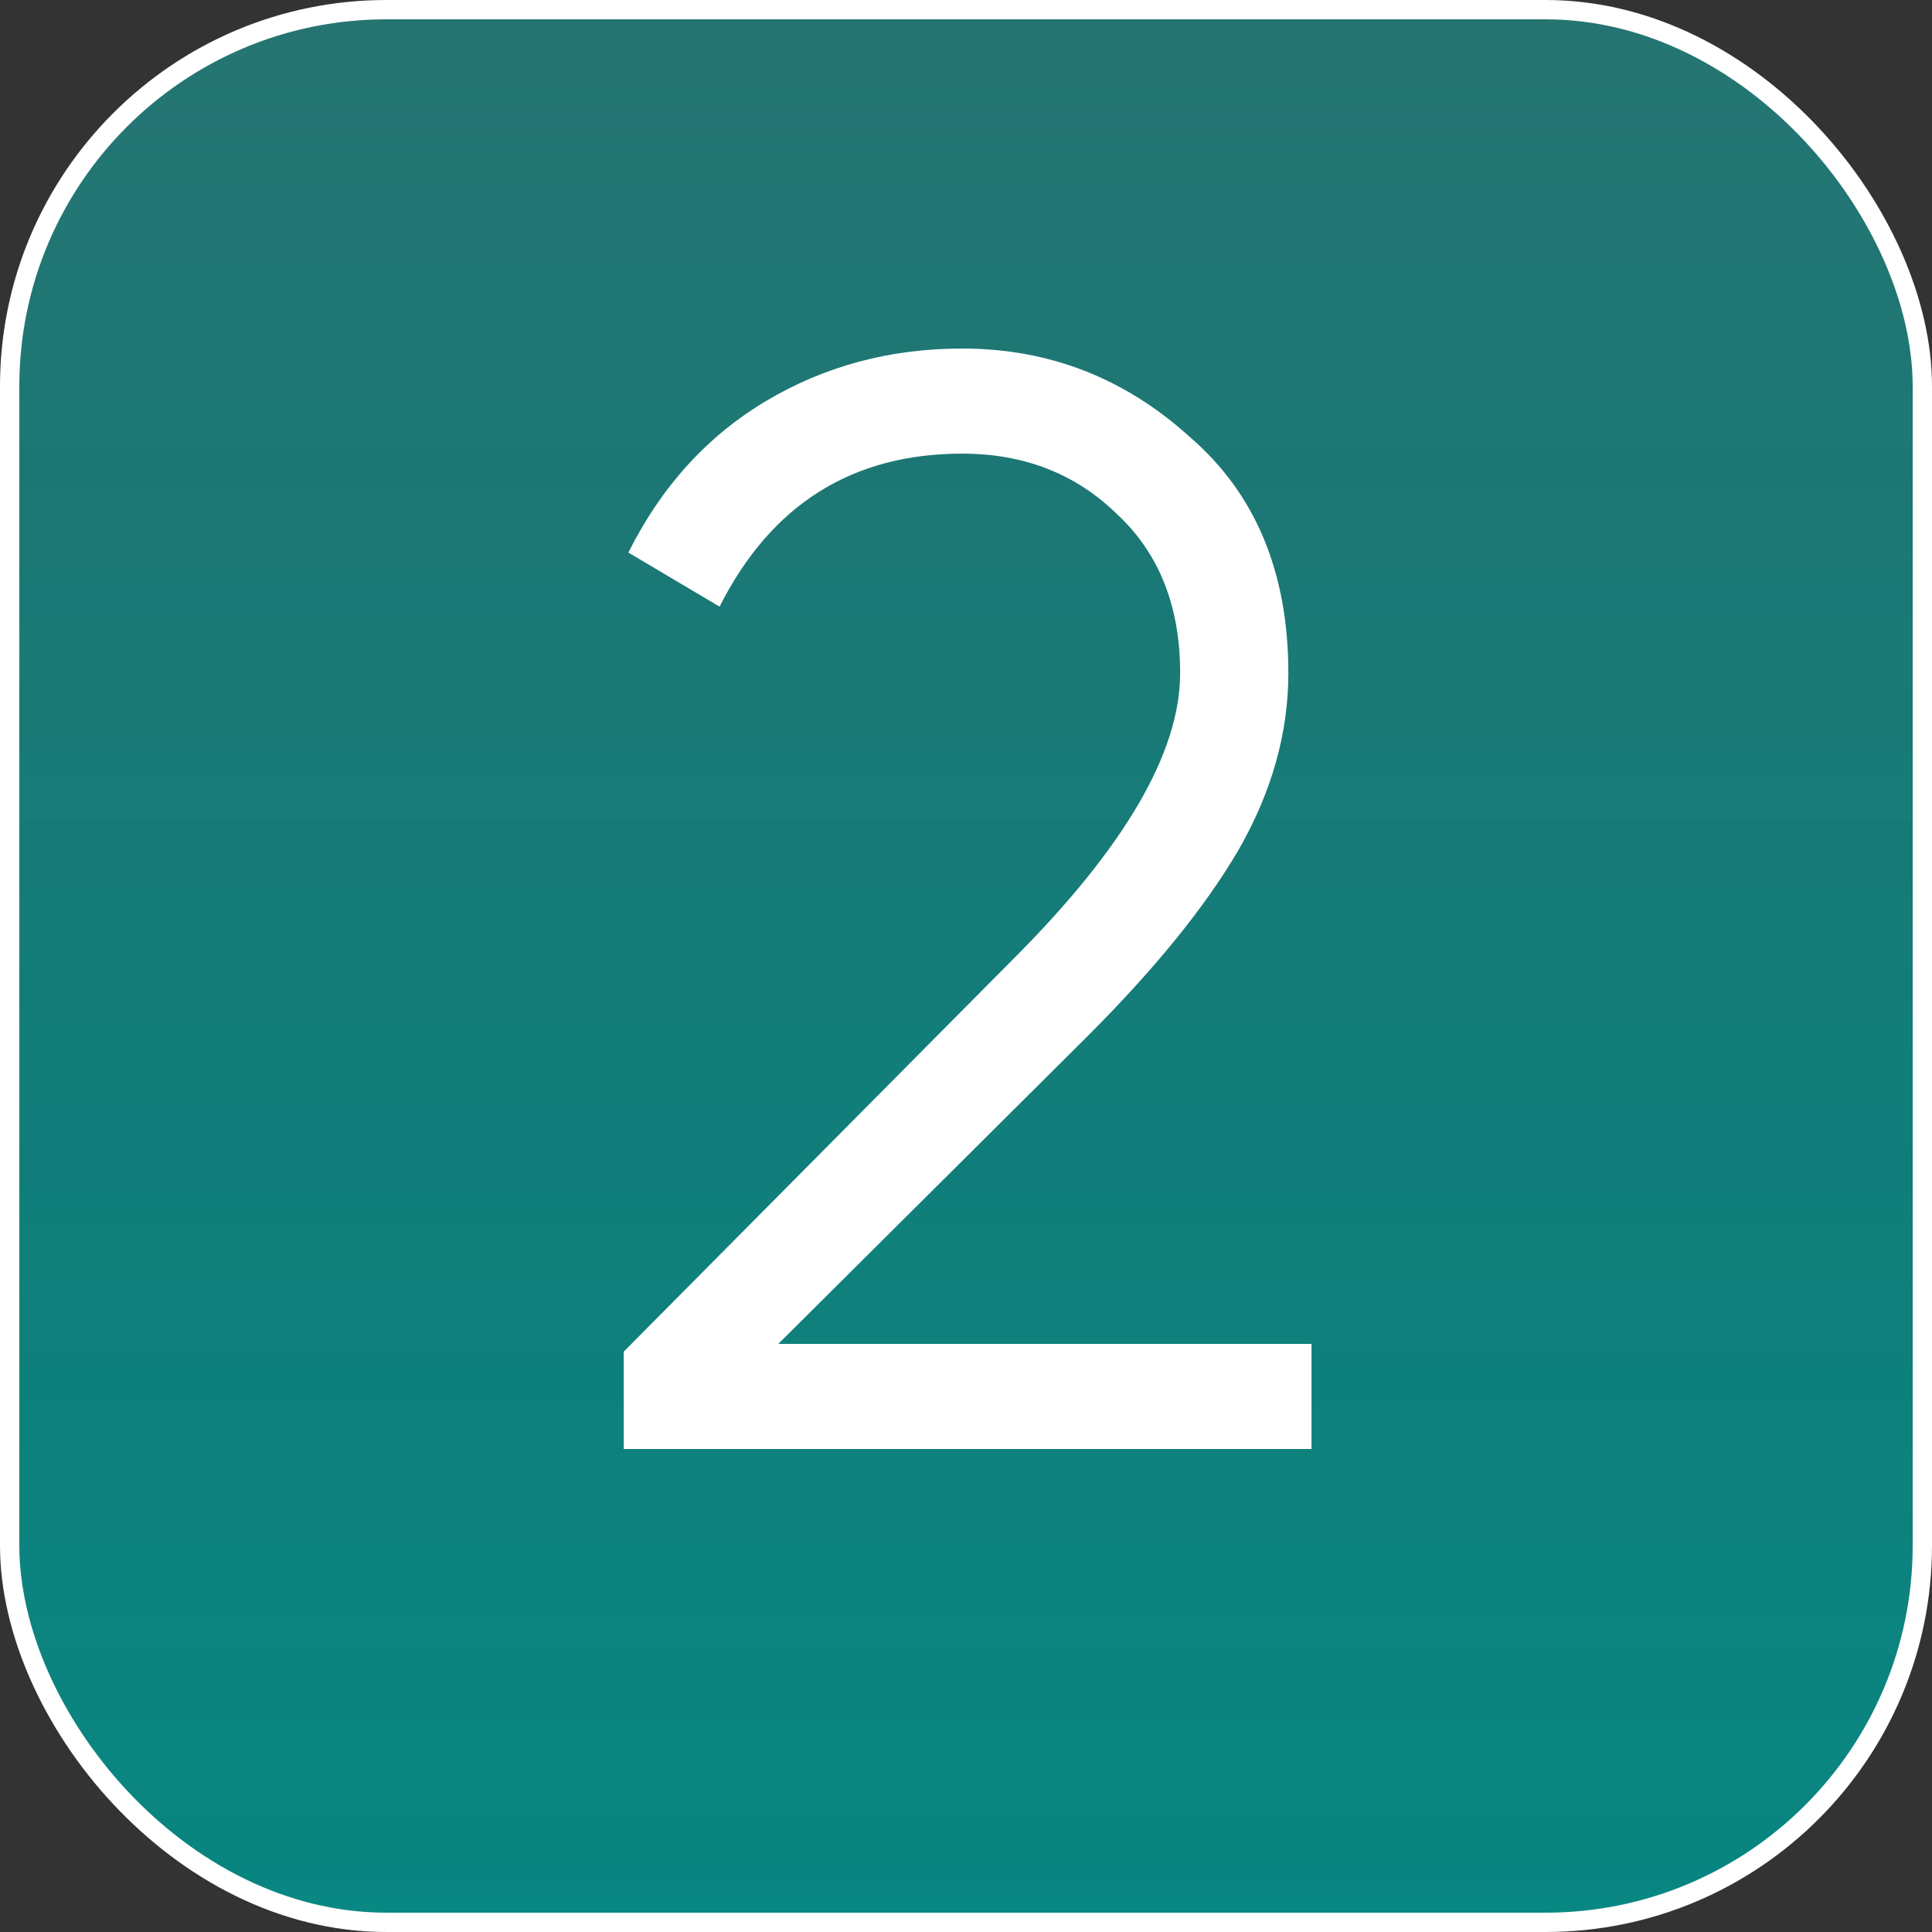
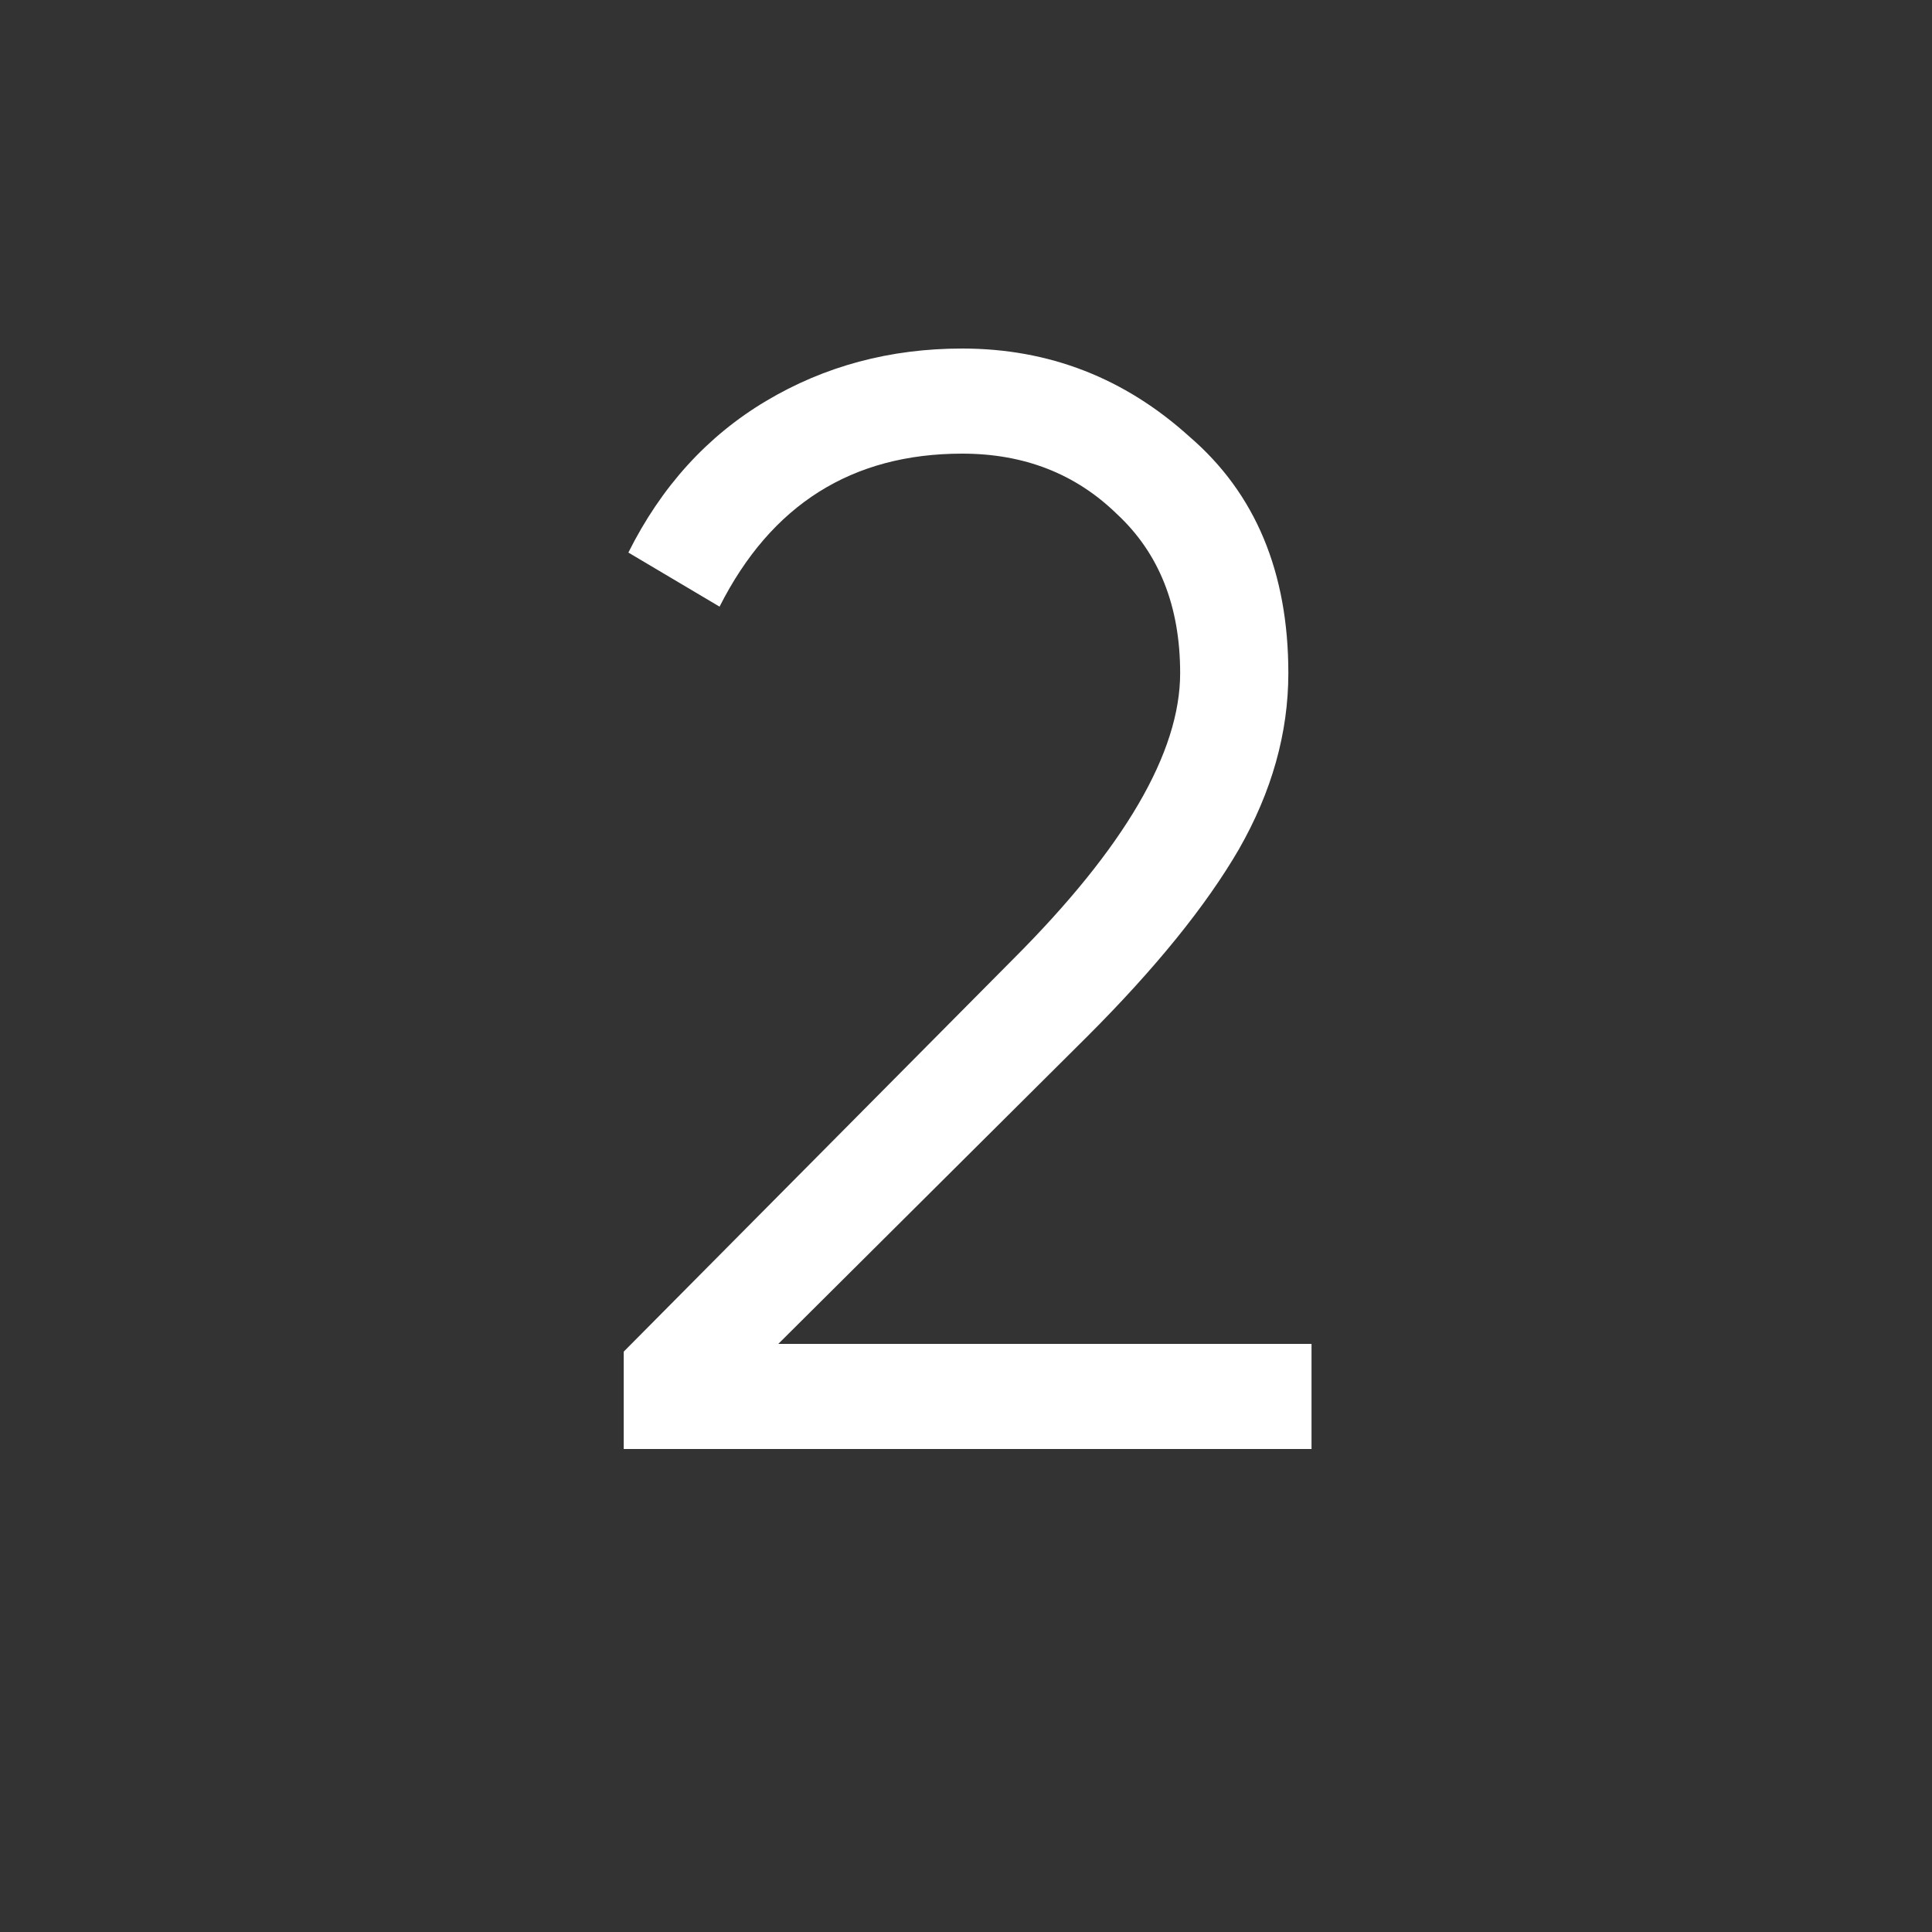
<svg xmlns="http://www.w3.org/2000/svg" width="500" height="500" viewBox="0 0 500 500" fill="none">
  <rect x="0" y="0" width="500" height="500" fill="#333333" stroke="none" />
-   <rect x="2.5" y="2.5" width="495" height="495" rx="97.5" fill="url(#paint0_linear_1219_629)" />
-   <rect x="2.5" y="2.5" width="495" height="495" rx="97.5" fill="url(#paint1_linear_1219_629)" fill-opacity="0.2" />
-   <rect x="2.5" y="2.5" width="495" height="495" rx="97.5" stroke="white" stroke-width="5" />
  <path d="M339.422 375H161.422V349.8L262.222 248.2C291.022 219.4 305.422 194.733 305.422 174.2C305.422 156.867 299.955 143.133 289.022 133C278.355 122.6 265.022 117.4 249.022 117.4C220.489 117.4 199.555 130.6 186.222 157L162.622 143C171.155 125.933 183.022 112.867 198.222 103.8C213.422 94.733 230.355 90.2 249.022 90.2C271.422 90.2 291.022 97.8 307.822 113C324.889 127.667 333.422 148.067 333.422 174.2C333.422 189.667 329.155 204.867 320.622 219.8C312.089 234.467 299.022 250.6 281.422 268.2L201.422 347.8H339.422V375Z" fill="white" />
  <defs>
    <linearGradient id="paint0_linear_1219_629" x1="250" y1="0" x2="250" y2="500" gradientUnits="userSpaceOnUse">
      <stop stop-color="#1D7471" />
      <stop offset="1" stop-color="#009B95" stop-opacity="0.83" />
    </linearGradient>
    <linearGradient id="paint1_linear_1219_629" x1="250" y1="-570.588" x2="250" y2="500" gradientUnits="userSpaceOnUse">
      <stop stop-color="white" />
      <stop offset="1" stop-opacity="0.08" />
    </linearGradient>
  </defs>
</svg>